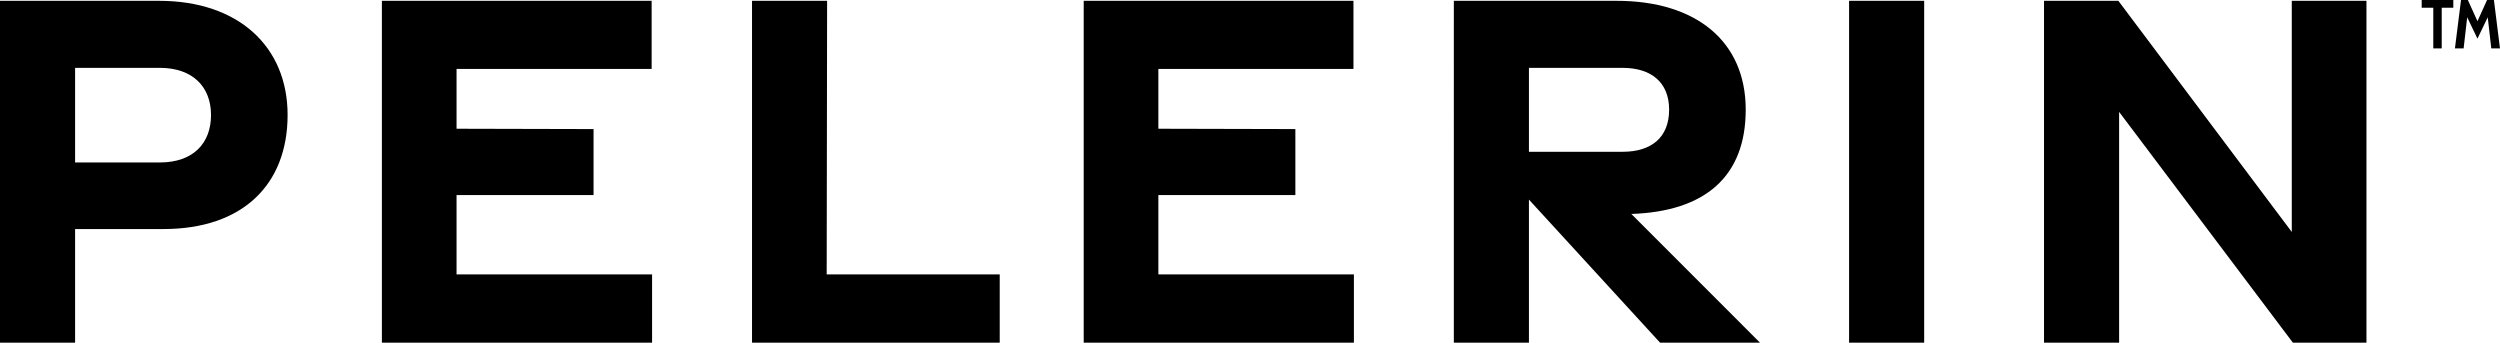
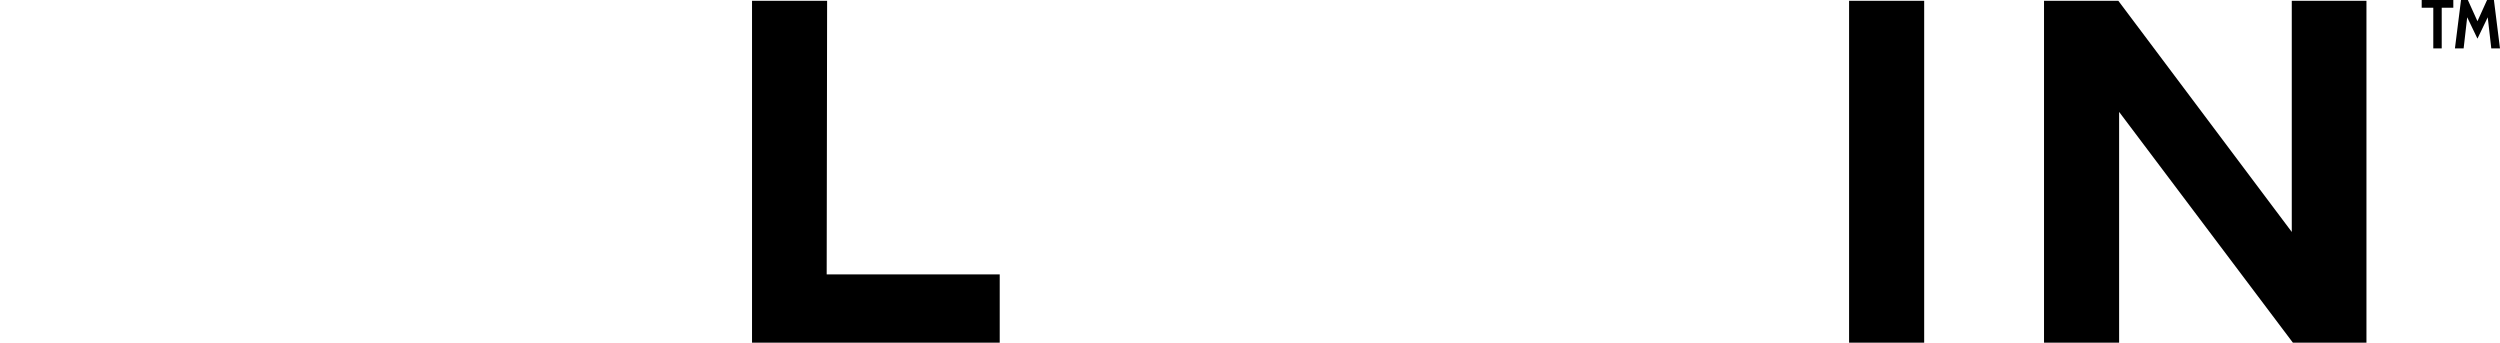
<svg xmlns="http://www.w3.org/2000/svg" width="689.779" height="94.541" viewBox="0 0 689.779 94.541">
  <defs>
    <clipPath id="clip-path">
      <rect id="Rectangle_285" data-name="Rectangle 285" width="689.779" height="94.541" fill="none" />
    </clipPath>
  </defs>
  <g id="Group_460" data-name="Group 460" transform="translate(0 0)">
    <g id="Group_457" data-name="Group 457" transform="translate(0 0)">
      <g id="Group_456" data-name="Group 456" clip-path="url(#clip-path)">
-         <path id="Path_561" data-name="Path 561" d="M44.078,44.982c9.306,0,14.144-5.35,14.144-13.1,0-7.569-4.838-13.005-14.144-13.005H20.72v26.1ZM0,.382H43.893c21.835,0,35.46,12.569,35.46,31.5,0,19.14-12.322,31.471-34.275,31.471H20.72V94.7H0Z" transform="translate(0 -0.156)" />
-       </g>
+         </g>
    </g>
-     <path id="Path_562" data-name="Path 562" d="M178.322.381V94.7h74.549V75.861H198.923V53.977h37.8V35.769l-37.8-.093v-16.5h53.828V.381Z" transform="translate(-72.955 -0.156)" />
    <path id="Path_563" data-name="Path 563" d="M351.158.381V94.7H419.5V75.872H371.758l.119-75.49Z" transform="translate(-143.666 -0.156)" />
-     <path id="Path_564" data-name="Path 564" d="M506.037.381V94.7h74.549V75.861H526.637V53.977h37.8V35.769l-37.8-.093v-16.5h53.829V.381Z" transform="translate(-207.03 -0.156)" />
    <g id="Group_459" data-name="Group 459" transform="translate(0 0)">
      <g id="Group_458" data-name="Group 458" clip-path="url(#clip-path)">
-         <path id="Path_565" data-name="Path 565" d="M699.592,42.034h25.863c7.833,0,12.818-3.876,12.818-11.621,0-7.569-4.985-11.532-12.818-11.532H699.592ZM735.771,94.7,699.592,55.226V94.7h-20.72V.382H723.8c21.835,0,35.606,11.1,35.606,30.031,0,18.425-11.147,28.084-31.565,28.778l35.5,35.506Z" transform="translate(-277.741 -0.156)" />
-       </g>
+         </g>
    </g>
    <rect id="Rectangle_287" data-name="Rectangle 287" width="20.72" height="94.315" transform="translate(510.182 0.225)" />
    <path id="Path_566" data-name="Path 566" d="M1022.815.381V64.156L974.967.381h-20.51V94.7h20.72V31.027L1023.12,94.7h20.3V.381Z" transform="translate(-390.488 -0.156)" />
    <path id="Path_567" data-name="Path 567" d="M1130.811,0V2.135h3.2V13.348h2.326V2.135h3.2V0Z" transform="translate(-462.638)" />
    <path id="Path_568" data-name="Path 568" d="M1155.2,0l-2.65,5.854L1149.9,0h-1.888l-1.678,13.349h2.4l.982-8.587,2.832,5.9,2.836-5.888.979,8.577h2.4L1157.09,0Z" transform="translate(-468.989)" />
  </g>
</svg>